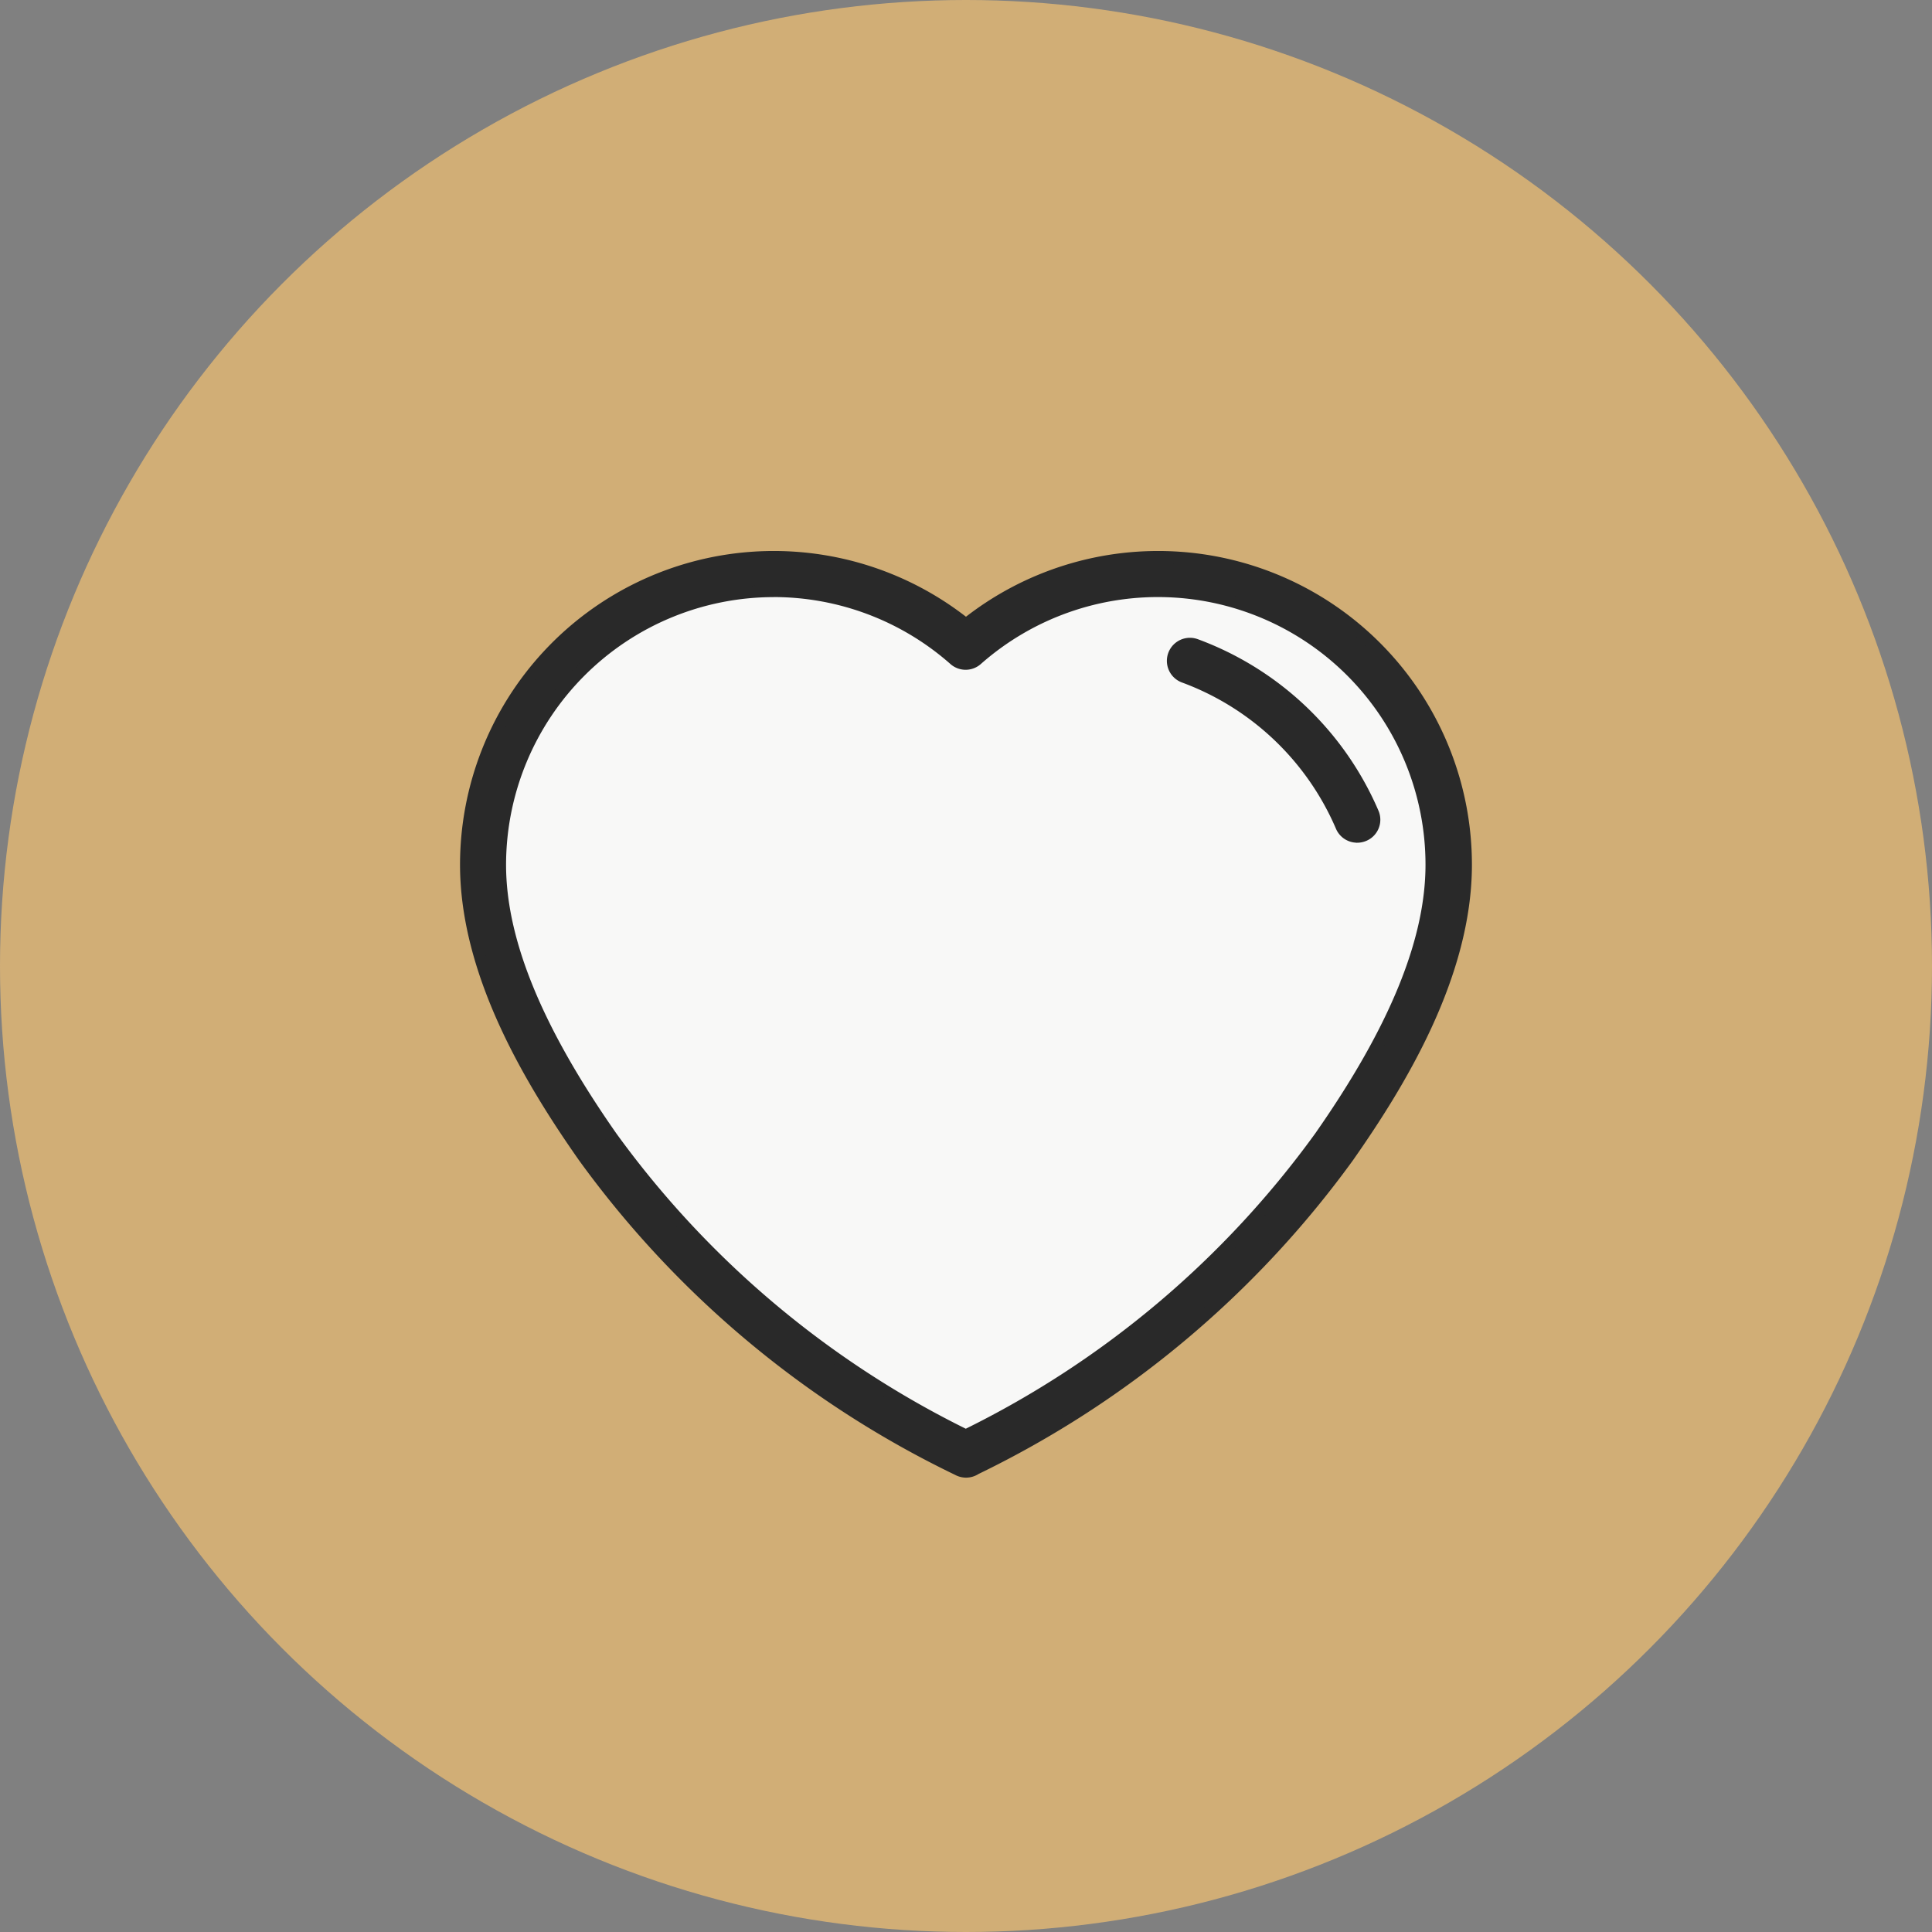
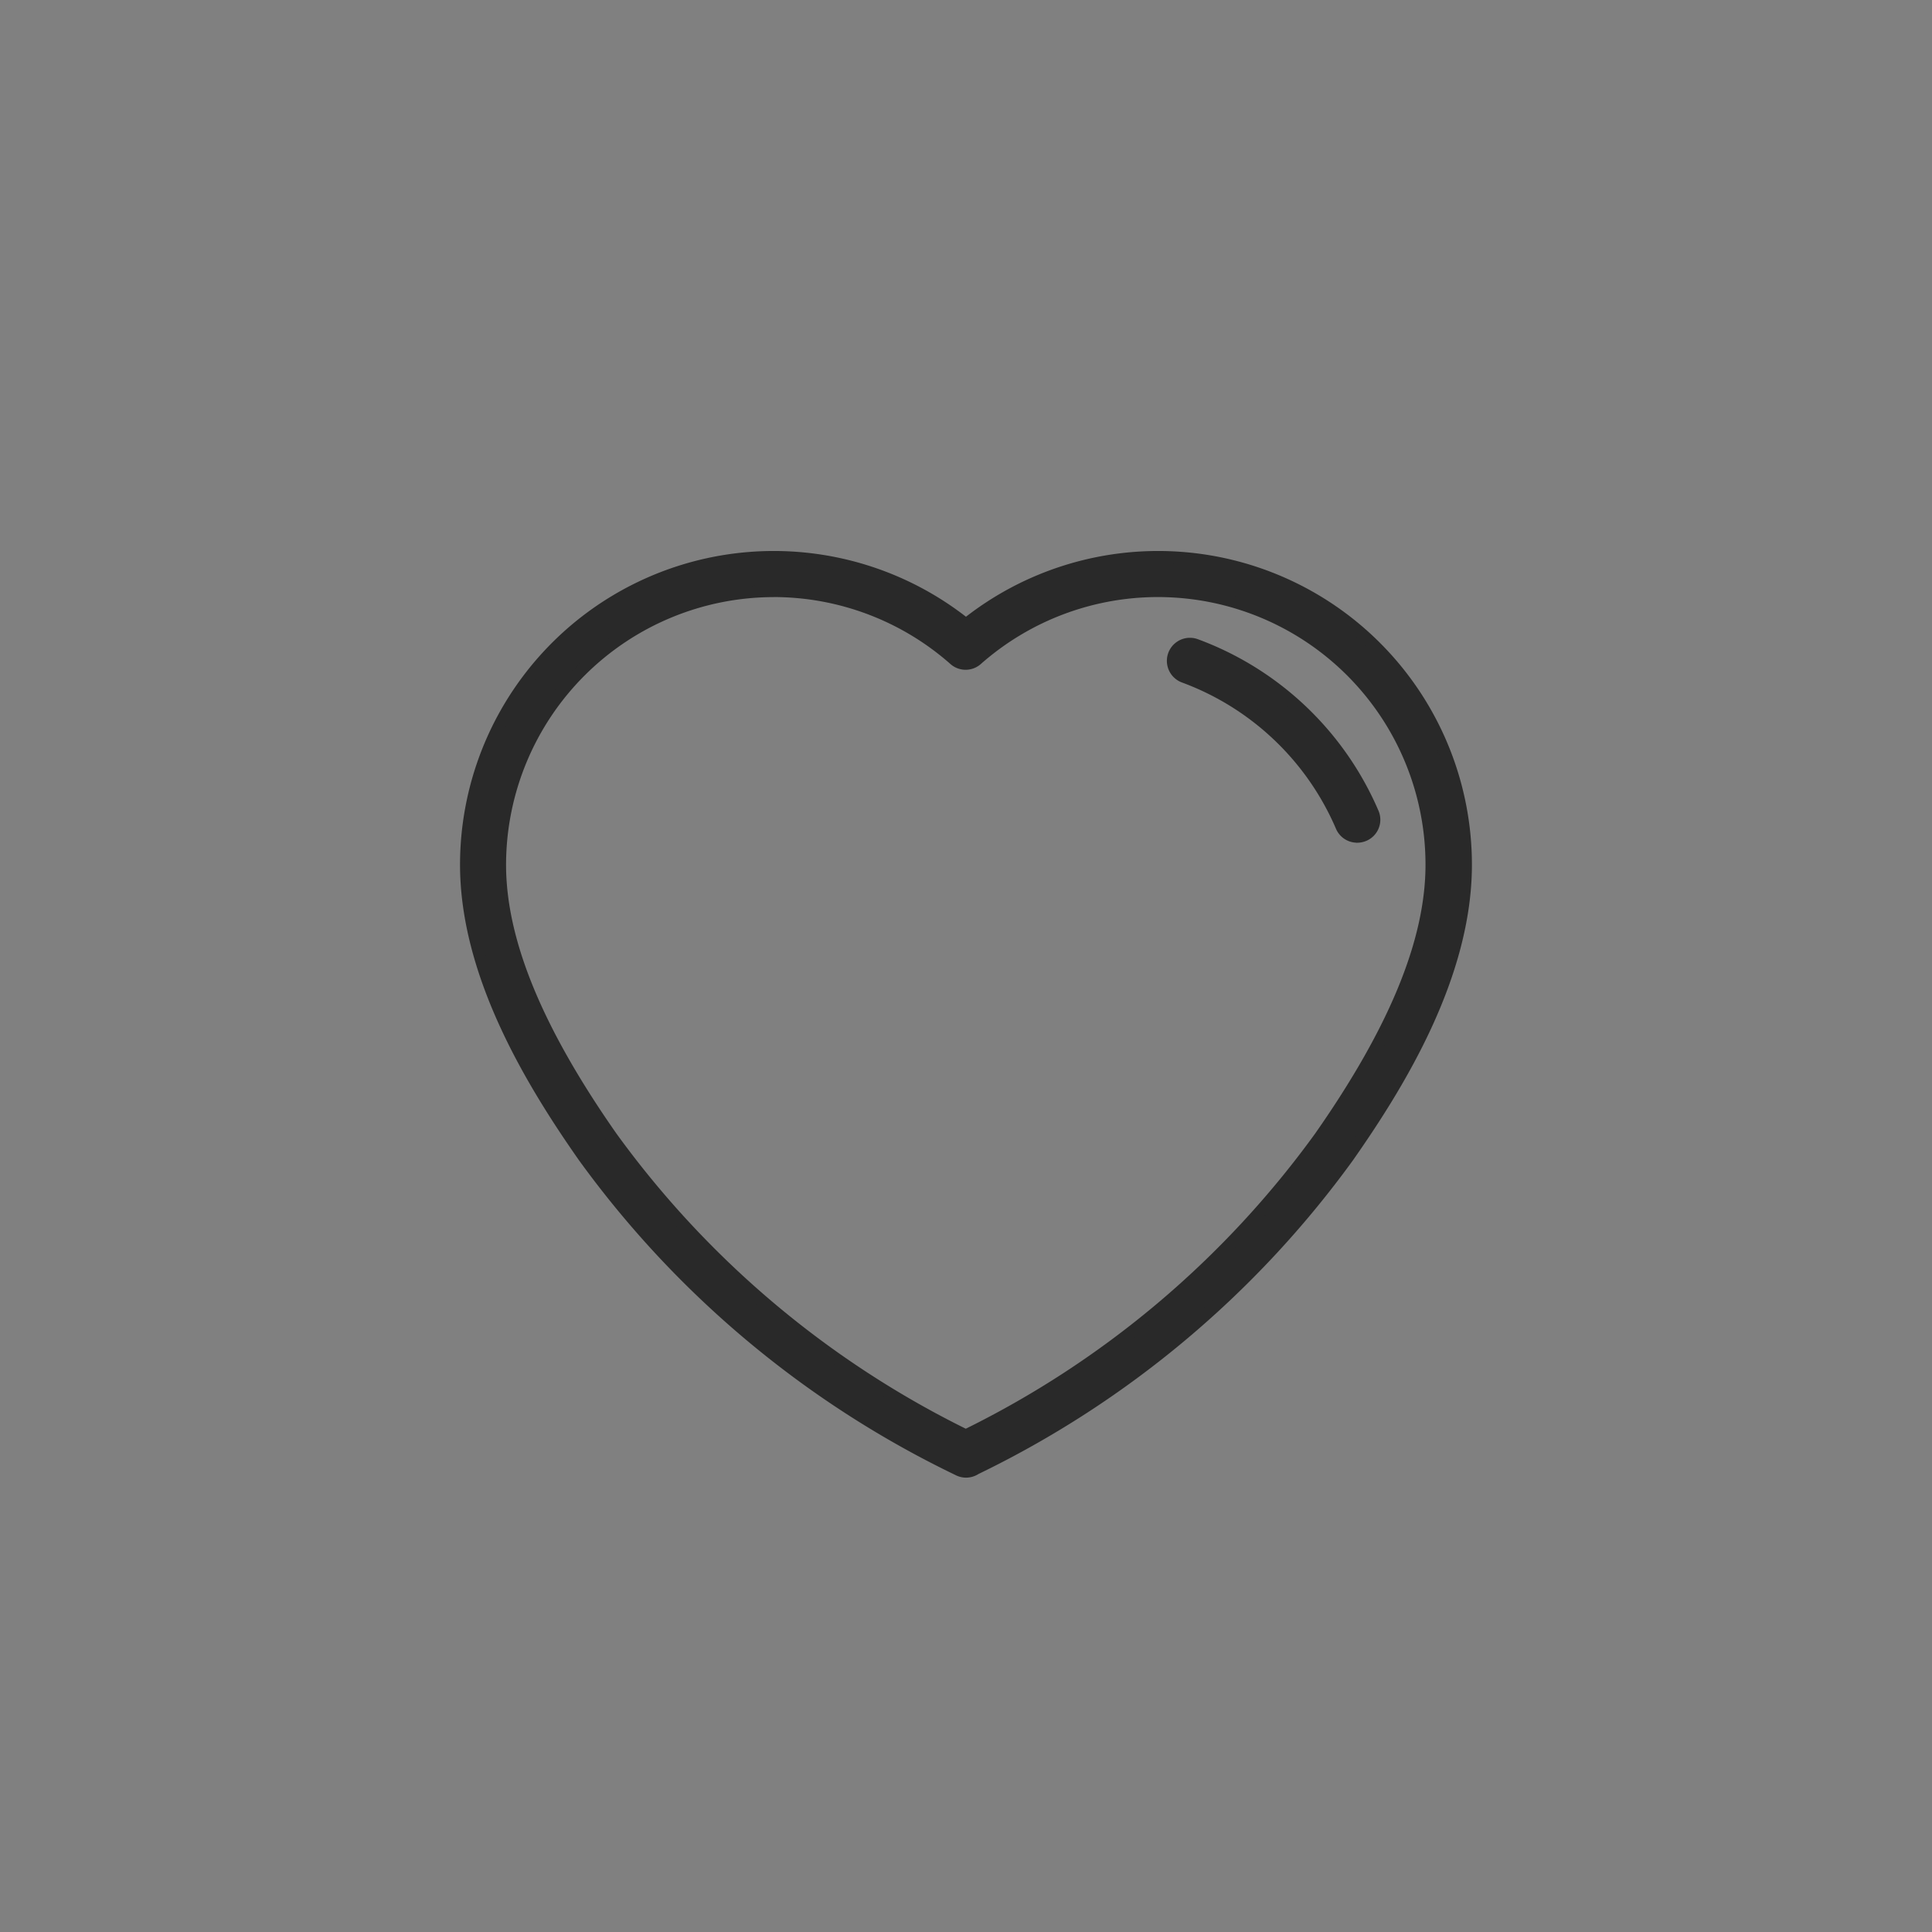
<svg xmlns="http://www.w3.org/2000/svg" width="80" height="80" viewBox="0 0 80 80">
  <rect x="0" y="0" width="80" height="80" fill="#808080" stroke="none" />
  <g id="diff_bar_2_roseville_ca" transform="translate(-437 -1122)">
-     <circle id="Ellipse" cx="40" cy="40" r="40" transform="translate(437 1122)" fill="#d1ae76" />
    <g id="Icon" transform="translate(456.299 1145.064)">
-       <path id="Path_80" data-name="Path 80" d="M1571.491,260.36a11.344,11.344,0,0,0-11.331,11.331c0,3.152,1.51,6.839,4.616,11.277a39.672,39.672,0,0,0,14.67,12.356,39.607,39.607,0,0,0,14.67-12.356c3.107-4.438,4.616-8.125,4.616-11.277a11.331,11.331,0,0,0-18.826-8.5.7.7,0,0,1-.933,0,11.32,11.32,0,0,0-7.495-2.833Z" transform="translate(-1558.754 -258.95)" fill="#f8f8f7" />
      <g id="Group_1767" data-name="Group 1767" transform="translate(0 0)">
        <path id="Path_81" data-name="Path 81" d="M1577.475,294.832a.715.715,0,0,1-.348-.091,41.162,41.162,0,0,1-15.483-12.953c-2.09-2.986-4.874-7.491-4.874-12.086a12.742,12.742,0,0,1,20.7-9.95,12.742,12.742,0,0,1,20.7,9.95c0,4.6-2.783,9.1-4.874,12.086a41.2,41.2,0,0,1-15.429,12.924A.713.713,0,0,1,1577.475,294.832Zm-7.968-36.461a11.343,11.343,0,0,0-11.331,11.331c0,3.152,1.51,6.839,4.616,11.277a39.678,39.678,0,0,0,14.67,12.356,39.609,39.609,0,0,0,14.67-12.356c3.107-4.438,4.616-8.125,4.616-11.277a11.331,11.331,0,0,0-18.826-8.5.7.7,0,0,1-.933,0,11.32,11.32,0,0,0-7.494-2.833Z" transform="translate(-1556.77 -256.96)" fill="#292929" stroke="#292929" stroke-width="0.5" />
        <path id="Path_82" data-name="Path 82" d="M1634.966,273.618a.7.7,0,0,1-.647-.427A11.38,11.38,0,0,0,1627.8,267a.7.7,0,1,1,.485-1.323,12.8,12.8,0,0,1,7.333,6.96.7.7,0,0,1-.369.925.742.742,0,0,1-.278.058Z" transform="translate(-1598.069 -262.038)" fill="#292929" stroke="#292929" stroke-width="0.5" />
      </g>
    </g>
  </g>
</svg>